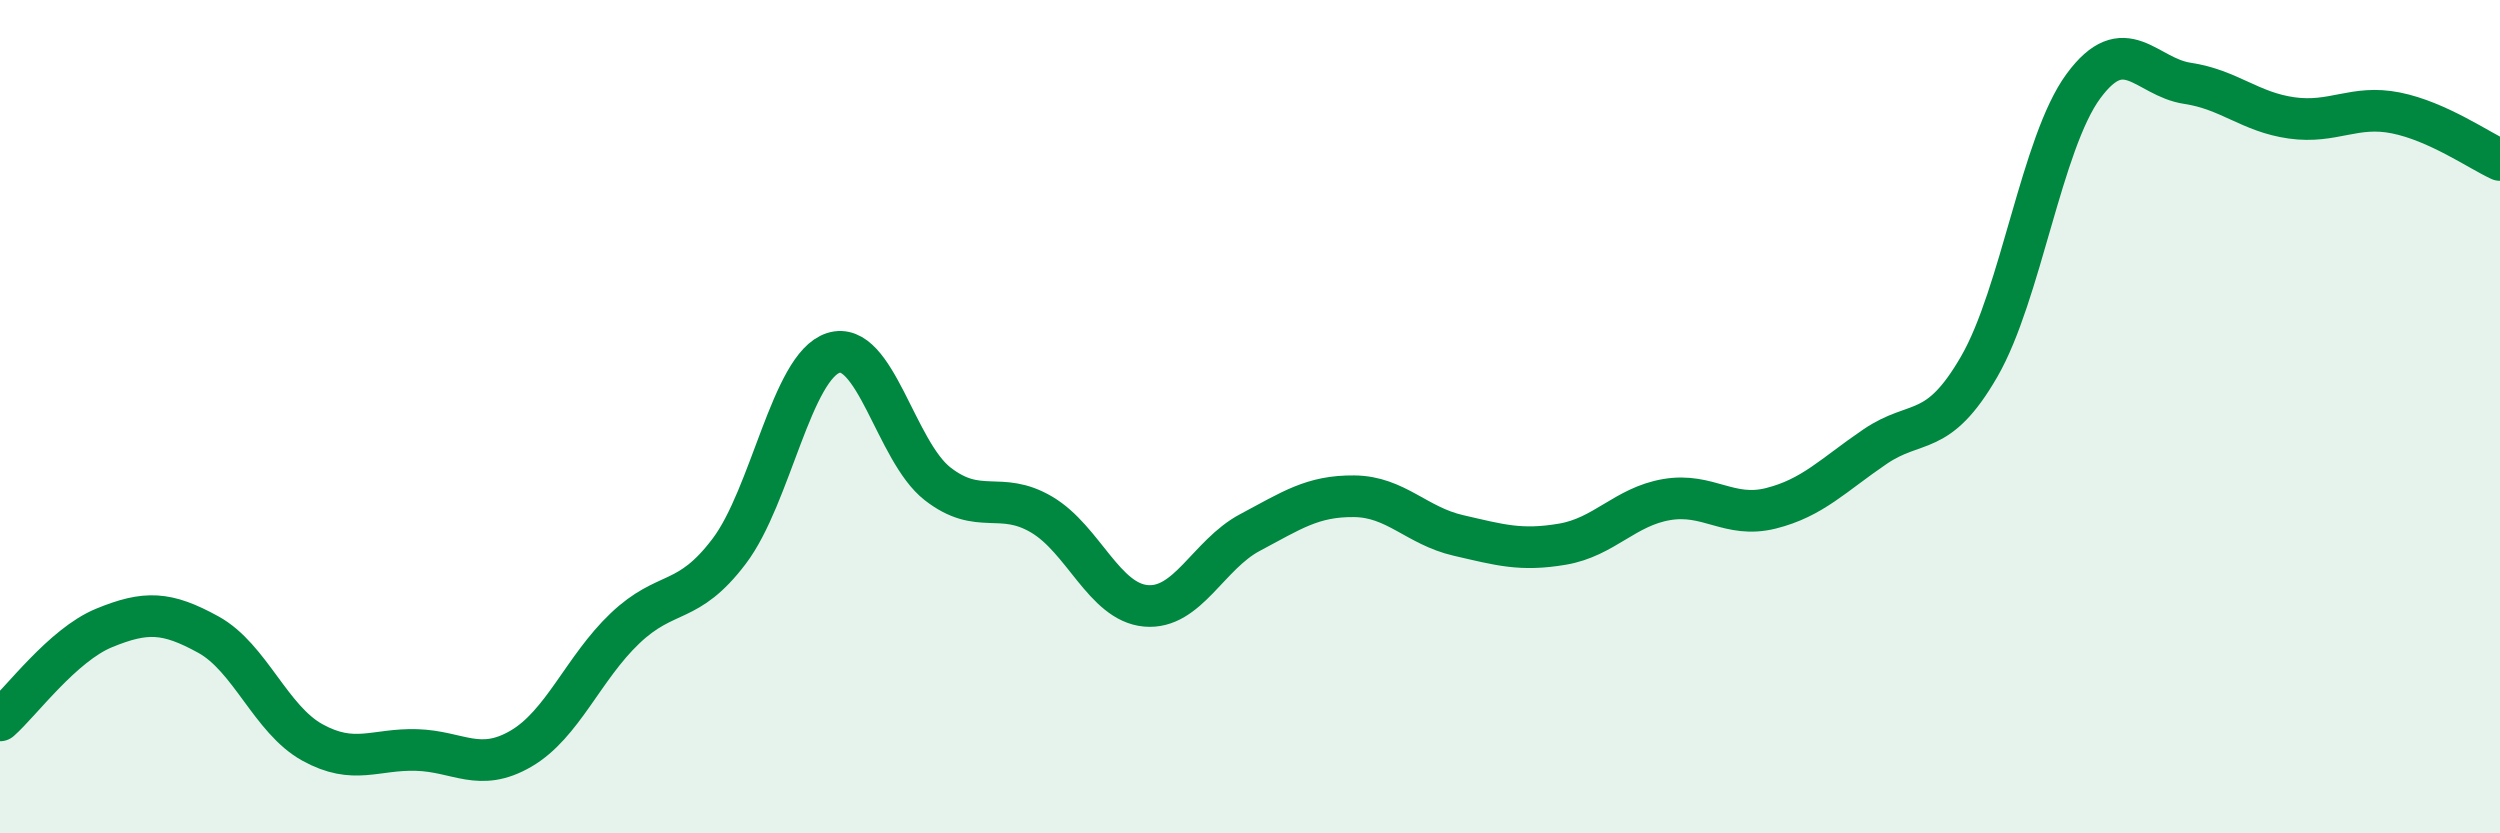
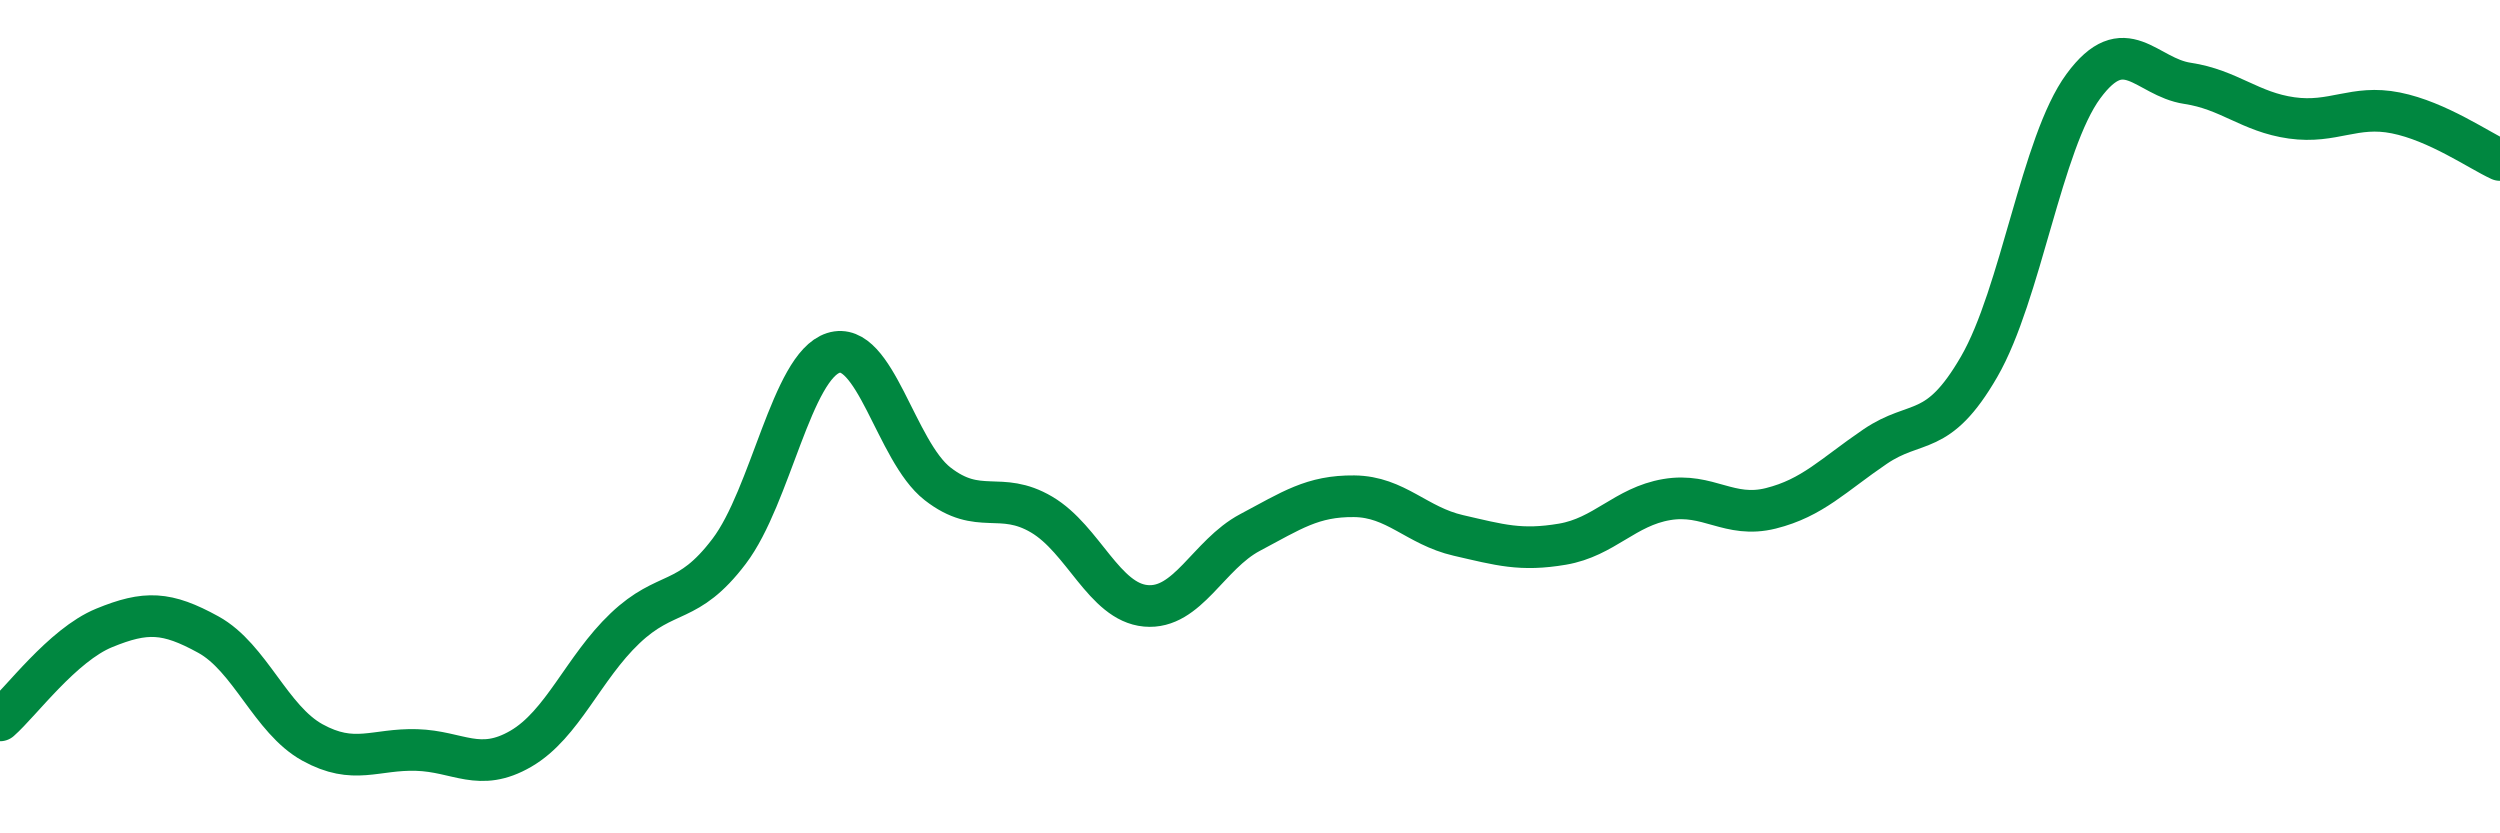
<svg xmlns="http://www.w3.org/2000/svg" width="60" height="20" viewBox="0 0 60 20">
-   <path d="M 0,17.29 C 0.5,16.85 1.5,15.48 2.5,15.07 C 3.5,14.66 4,14.68 5,15.23 C 6,15.78 6.5,17.27 7.5,17.82 C 8.5,18.37 9,17.97 10,18 C 11,18.03 11.5,18.55 12.5,17.97 C 13.5,17.39 14,16.03 15,15.08 C 16,14.13 16.5,14.55 17.5,13.23 C 18.5,11.91 19,8.79 20,8.47 C 21,8.15 21.5,10.83 22.5,11.61 C 23.5,12.39 24,11.76 25,12.35 C 26,12.94 26.5,14.45 27.5,14.54 C 28.5,14.63 29,13.31 30,12.78 C 31,12.25 31.5,11.9 32.5,11.91 C 33.5,11.92 34,12.62 35,12.85 C 36,13.08 36.5,13.23 37.5,13.06 C 38.5,12.89 39,12.16 40,11.99 C 41,11.82 41.5,12.45 42.5,12.2 C 43.5,11.95 44,11.4 45,10.72 C 46,10.04 46.5,10.53 47.5,8.8 C 48.5,7.07 49,3.43 50,2.07 C 51,0.71 51.5,1.85 52.5,2 C 53.5,2.15 54,2.69 55,2.83 C 56,2.97 56.5,2.51 57.5,2.71 C 58.5,2.91 59.5,3.61 60,3.84L60 20L0 20Z" fill="#008740" opacity="0.1" stroke-linecap="round" stroke-linejoin="round" />
  <path d="M 0,17.29 C 0.5,16.85 1.5,15.48 2.5,15.07 C 3.5,14.66 4,14.68 5,15.23 C 6,15.78 6.5,17.27 7.5,17.82 C 8.5,18.37 9,17.97 10,18 C 11,18.03 11.5,18.55 12.5,17.97 C 13.5,17.39 14,16.03 15,15.08 C 16,14.13 16.5,14.55 17.5,13.23 C 18.5,11.91 19,8.79 20,8.47 C 21,8.15 21.5,10.83 22.5,11.61 C 23.5,12.39 24,11.76 25,12.35 C 26,12.94 26.5,14.45 27.5,14.54 C 28.5,14.63 29,13.31 30,12.78 C 31,12.25 31.5,11.9 32.5,11.91 C 33.5,11.92 34,12.62 35,12.85 C 36,13.08 36.5,13.23 37.5,13.06 C 38.5,12.89 39,12.16 40,11.99 C 41,11.82 41.5,12.45 42.5,12.2 C 43.5,11.95 44,11.4 45,10.72 C 46,10.04 46.5,10.53 47.5,8.8 C 48.5,7.07 49,3.43 50,2.07 C 51,0.71 51.5,1.85 52.5,2 C 53.5,2.15 54,2.69 55,2.83 C 56,2.97 56.5,2.51 57.5,2.71 C 58.5,2.91 59.5,3.61 60,3.84" stroke="#008740" stroke-width="1" fill="none" stroke-linecap="round" stroke-linejoin="round" />
</svg>